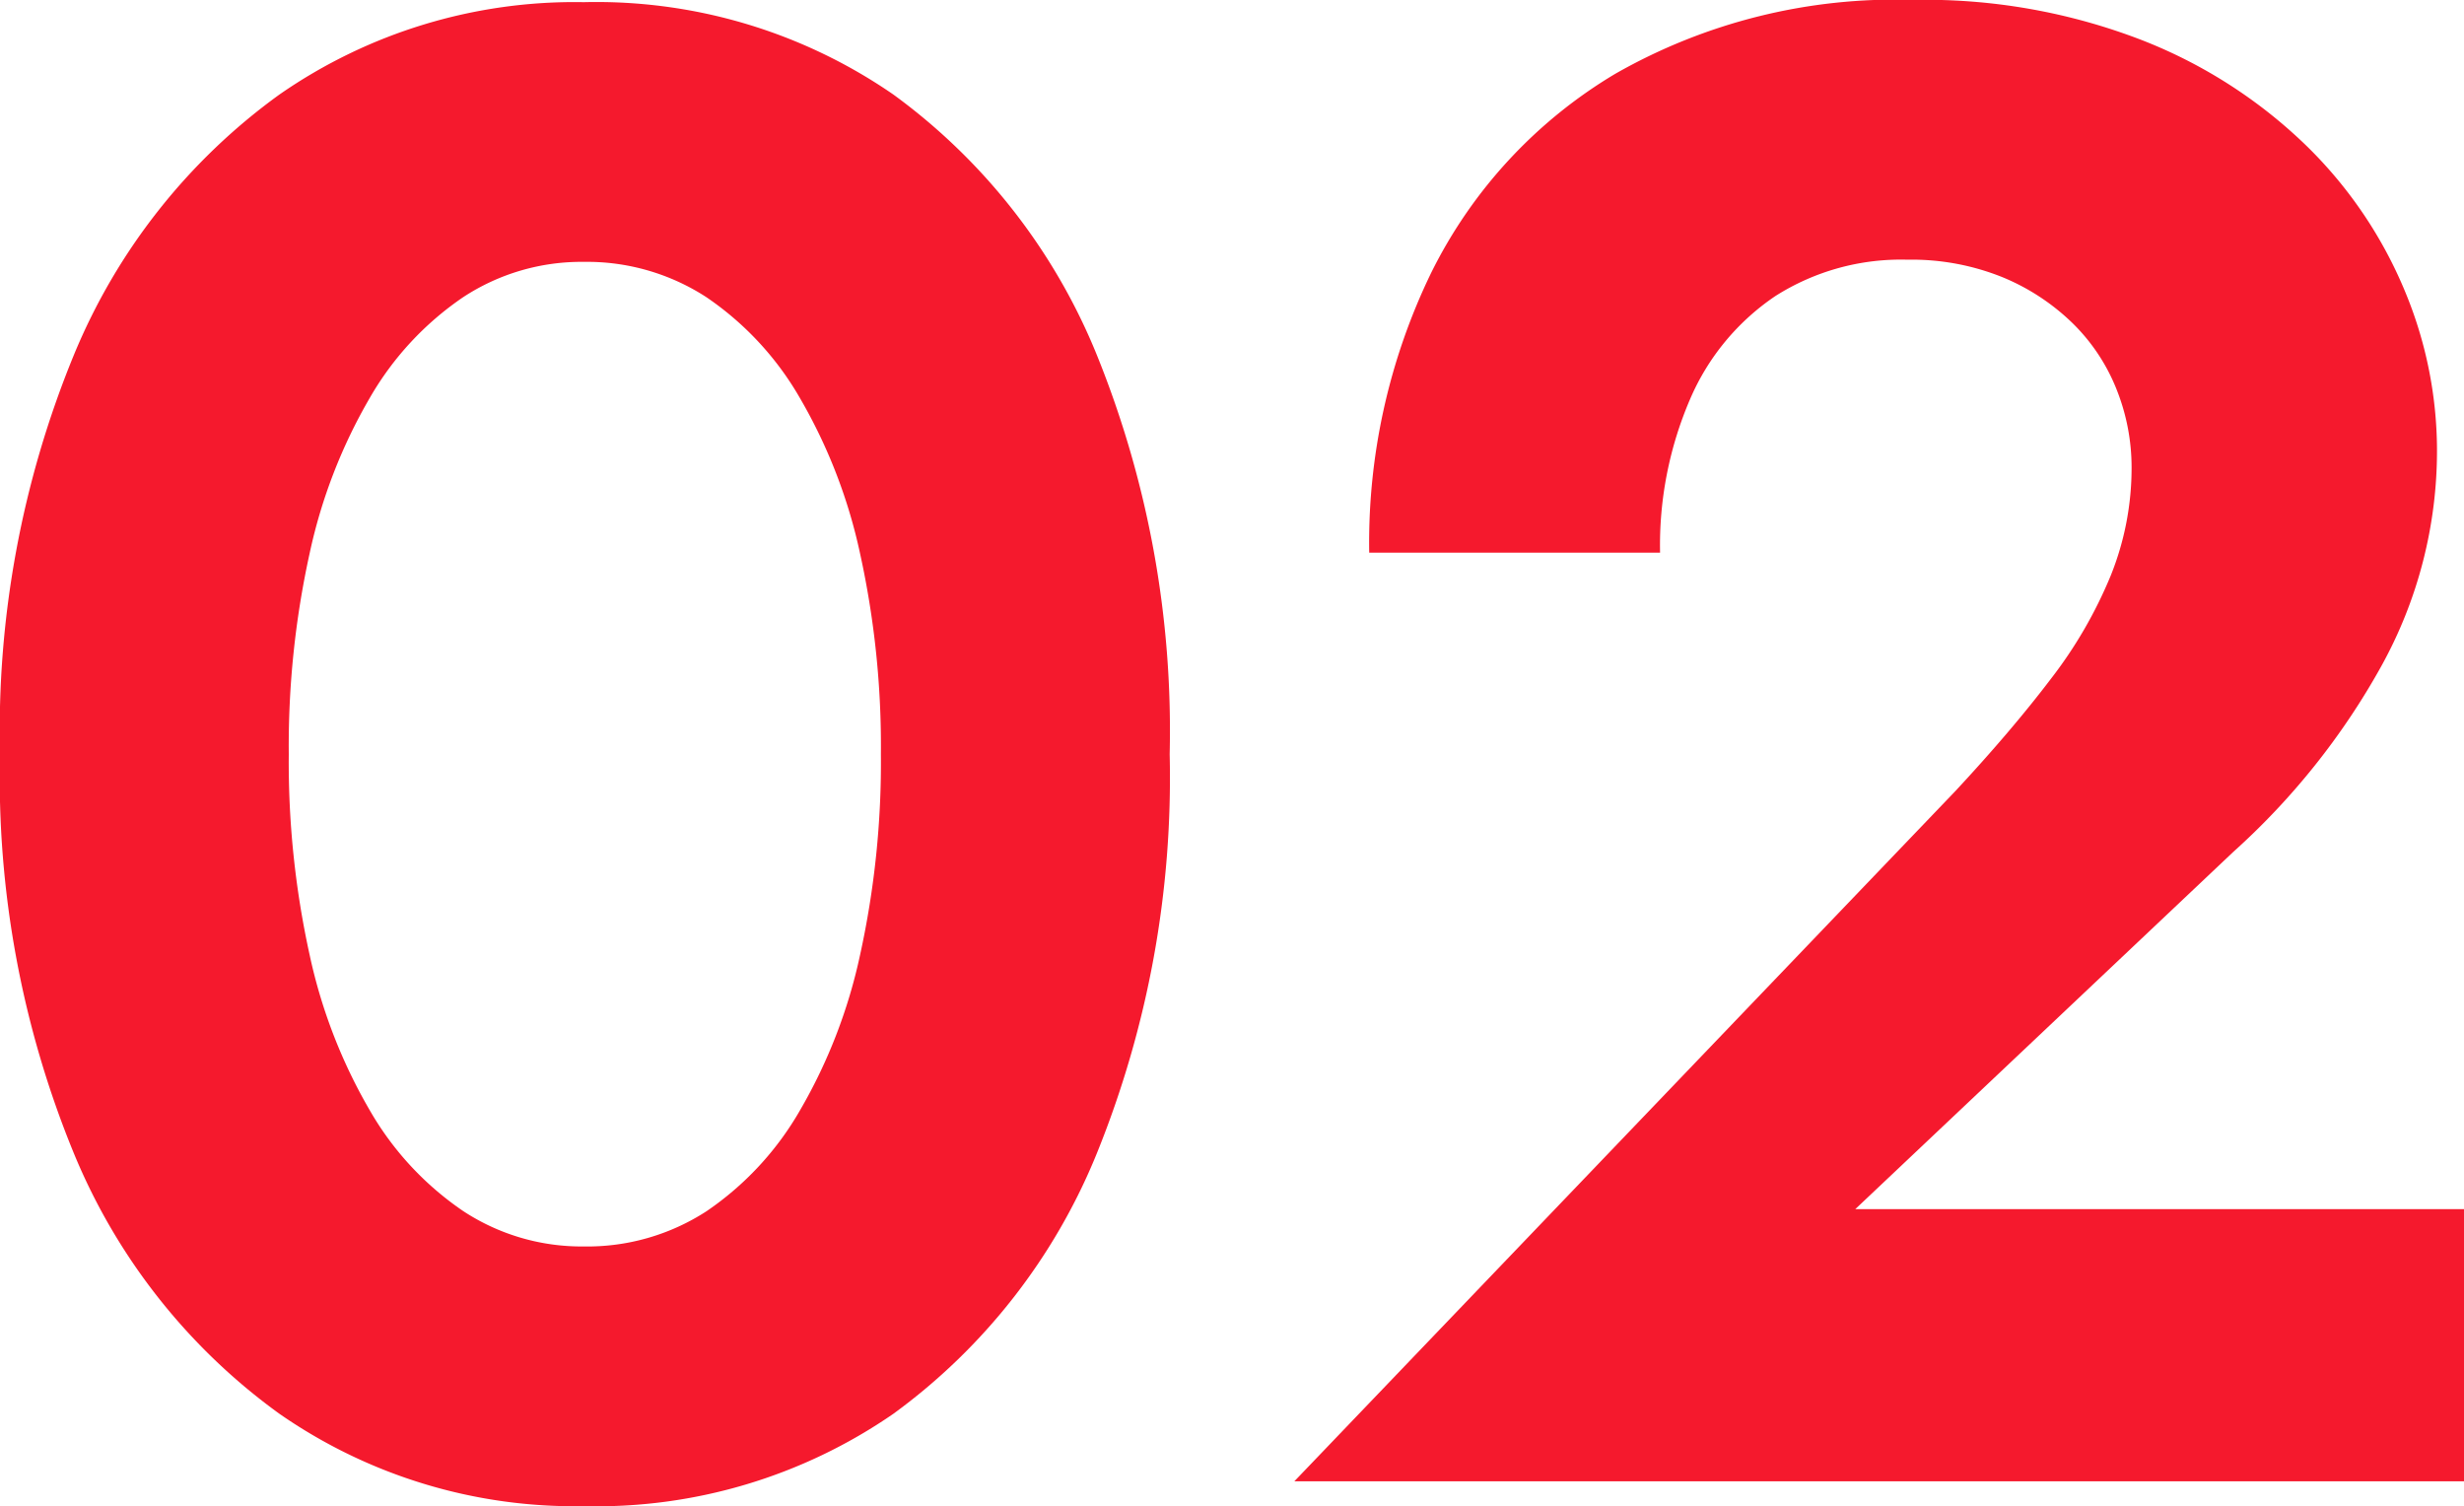
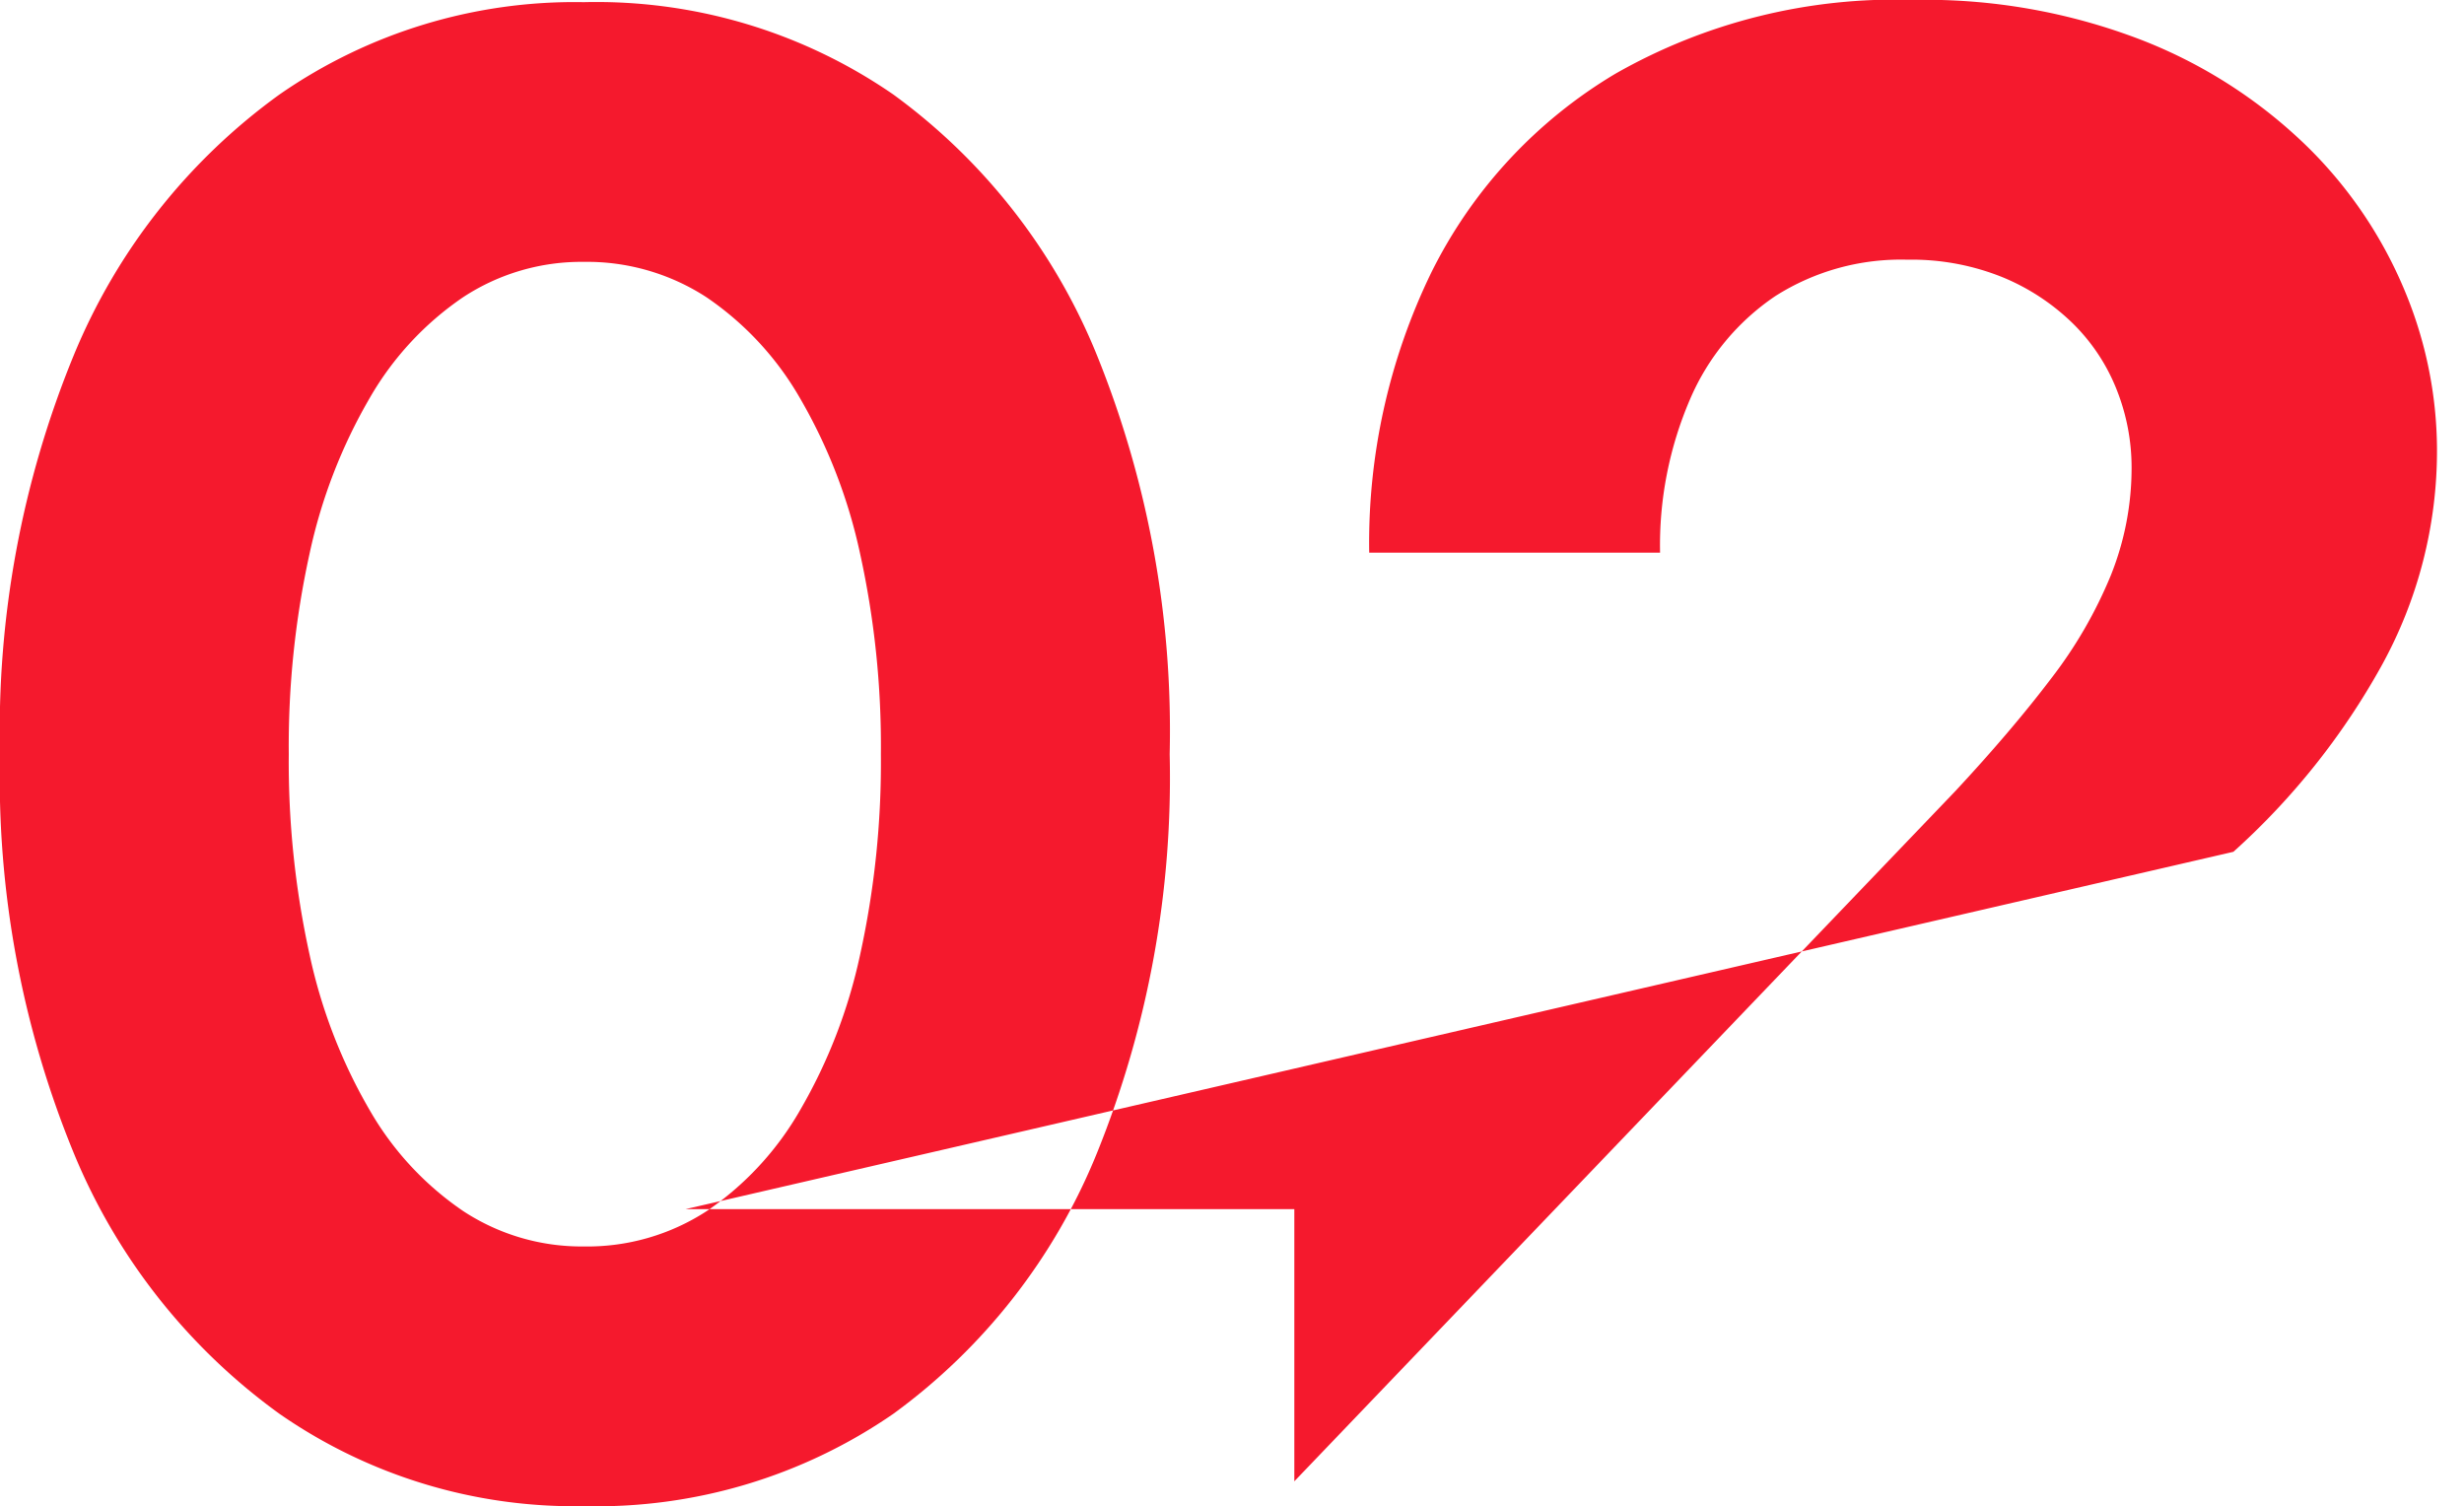
<svg xmlns="http://www.w3.org/2000/svg" width="109.112" height="66.7" viewBox="0 0 109.112 66.7">
-   <path data-name="パス 27354" d="M12.788 33.396a39.679 39.679 0 0 1 .92-8.878 23.469 23.469 0 0 1 2.668-6.9 13.576 13.576 0 0 1 4.14-4.462 9.541 9.541 0 0 1 5.336-1.56 9.7 9.7 0 0 1 5.428 1.564 13.576 13.576 0 0 1 4.14 4.462 23.469 23.469 0 0 1 2.668 6.9 39.679 39.679 0 0 1 .92 8.878 39.679 39.679 0 0 1-.92 8.878 23.47 23.47 0 0 1-2.668 6.9 13.576 13.576 0 0 1-4.14 4.462 9.7 9.7 0 0 1-5.428 1.556 9.541 9.541 0 0 1-5.336-1.564 13.576 13.576 0 0 1-4.14-4.462 23.47 23.47 0 0 1-2.668-6.9 39.679 39.679 0 0 1-.92-8.874zM0 33.396A43.765 43.765 0 0 0 3.266 51.06a26.841 26.841 0 0 0 9.108 11.546 22.9 22.9 0 0 0 13.478 4.09 23.146 23.146 0 0 0 13.708-4.09 26.669 26.669 0 0 0 9.016-11.546 44.314 44.314 0 0 0 3.22-17.664 44.314 44.314 0 0 0-3.22-17.664A26.669 26.669 0 0 0 39.56 4.186 23.146 23.146 0 0 0 25.852.096a22.9 22.9 0 0 0-13.478 4.09 26.841 26.841 0 0 0-9.108 11.546A43.765 43.765 0 0 0 0 33.396zm57.316 32.2h51.8V53.544h-26.96L98.9 37.72a31.754 31.754 0 0 0 6.532-8.188 19.7 19.7 0 0 0 2.484-9.66 18.39 18.39 0 0 0-1.426-6.992 19.351 19.351 0 0 0-4.324-6.394 21.868 21.868 0 0 0-7.268-4.69 26.629 26.629 0 0 0-10.166-1.8 25.012 25.012 0 0 0-13.2 3.27 21.2 21.2 0 0 0-8.142 8.786 27.388 27.388 0 0 0-2.758 12.42h12.88a16.345 16.345 0 0 1 1.334-6.808 10.483 10.483 0 0 1 3.772-4.554 10.36 10.36 0 0 1 5.842-1.61 10.739 10.739 0 0 1 4.232.782 9.767 9.767 0 0 1 3.128 2.07 8.467 8.467 0 0 1 1.928 2.944 9.315 9.315 0 0 1 .644 3.4 12.766 12.766 0 0 1-.92 4.784 19.8 19.8 0 0 1-2.668 4.6q-1.748 2.3-4.232 4.968z" fill="#f5192d" />
+   <path data-name="パス 27354" d="M12.788 33.396a39.679 39.679 0 0 1 .92-8.878 23.469 23.469 0 0 1 2.668-6.9 13.576 13.576 0 0 1 4.14-4.462 9.541 9.541 0 0 1 5.336-1.56 9.7 9.7 0 0 1 5.428 1.564 13.576 13.576 0 0 1 4.14 4.462 23.469 23.469 0 0 1 2.668 6.9 39.679 39.679 0 0 1 .92 8.878 39.679 39.679 0 0 1-.92 8.878 23.47 23.47 0 0 1-2.668 6.9 13.576 13.576 0 0 1-4.14 4.462 9.7 9.7 0 0 1-5.428 1.556 9.541 9.541 0 0 1-5.336-1.564 13.576 13.576 0 0 1-4.14-4.462 23.47 23.47 0 0 1-2.668-6.9 39.679 39.679 0 0 1-.92-8.874zM0 33.396A43.765 43.765 0 0 0 3.266 51.06a26.841 26.841 0 0 0 9.108 11.546 22.9 22.9 0 0 0 13.478 4.09 23.146 23.146 0 0 0 13.708-4.09 26.669 26.669 0 0 0 9.016-11.546 44.314 44.314 0 0 0 3.22-17.664 44.314 44.314 0 0 0-3.22-17.664A26.669 26.669 0 0 0 39.56 4.186 23.146 23.146 0 0 0 25.852.096a22.9 22.9 0 0 0-13.478 4.09 26.841 26.841 0 0 0-9.108 11.546A43.765 43.765 0 0 0 0 33.396zm57.316 32.2V53.544h-26.96L98.9 37.72a31.754 31.754 0 0 0 6.532-8.188 19.7 19.7 0 0 0 2.484-9.66 18.39 18.39 0 0 0-1.426-6.992 19.351 19.351 0 0 0-4.324-6.394 21.868 21.868 0 0 0-7.268-4.69 26.629 26.629 0 0 0-10.166-1.8 25.012 25.012 0 0 0-13.2 3.27 21.2 21.2 0 0 0-8.142 8.786 27.388 27.388 0 0 0-2.758 12.42h12.88a16.345 16.345 0 0 1 1.334-6.808 10.483 10.483 0 0 1 3.772-4.554 10.36 10.36 0 0 1 5.842-1.61 10.739 10.739 0 0 1 4.232.782 9.767 9.767 0 0 1 3.128 2.07 8.467 8.467 0 0 1 1.928 2.944 9.315 9.315 0 0 1 .644 3.4 12.766 12.766 0 0 1-.92 4.784 19.8 19.8 0 0 1-2.668 4.6q-1.748 2.3-4.232 4.968z" fill="#f5192d" />
</svg>